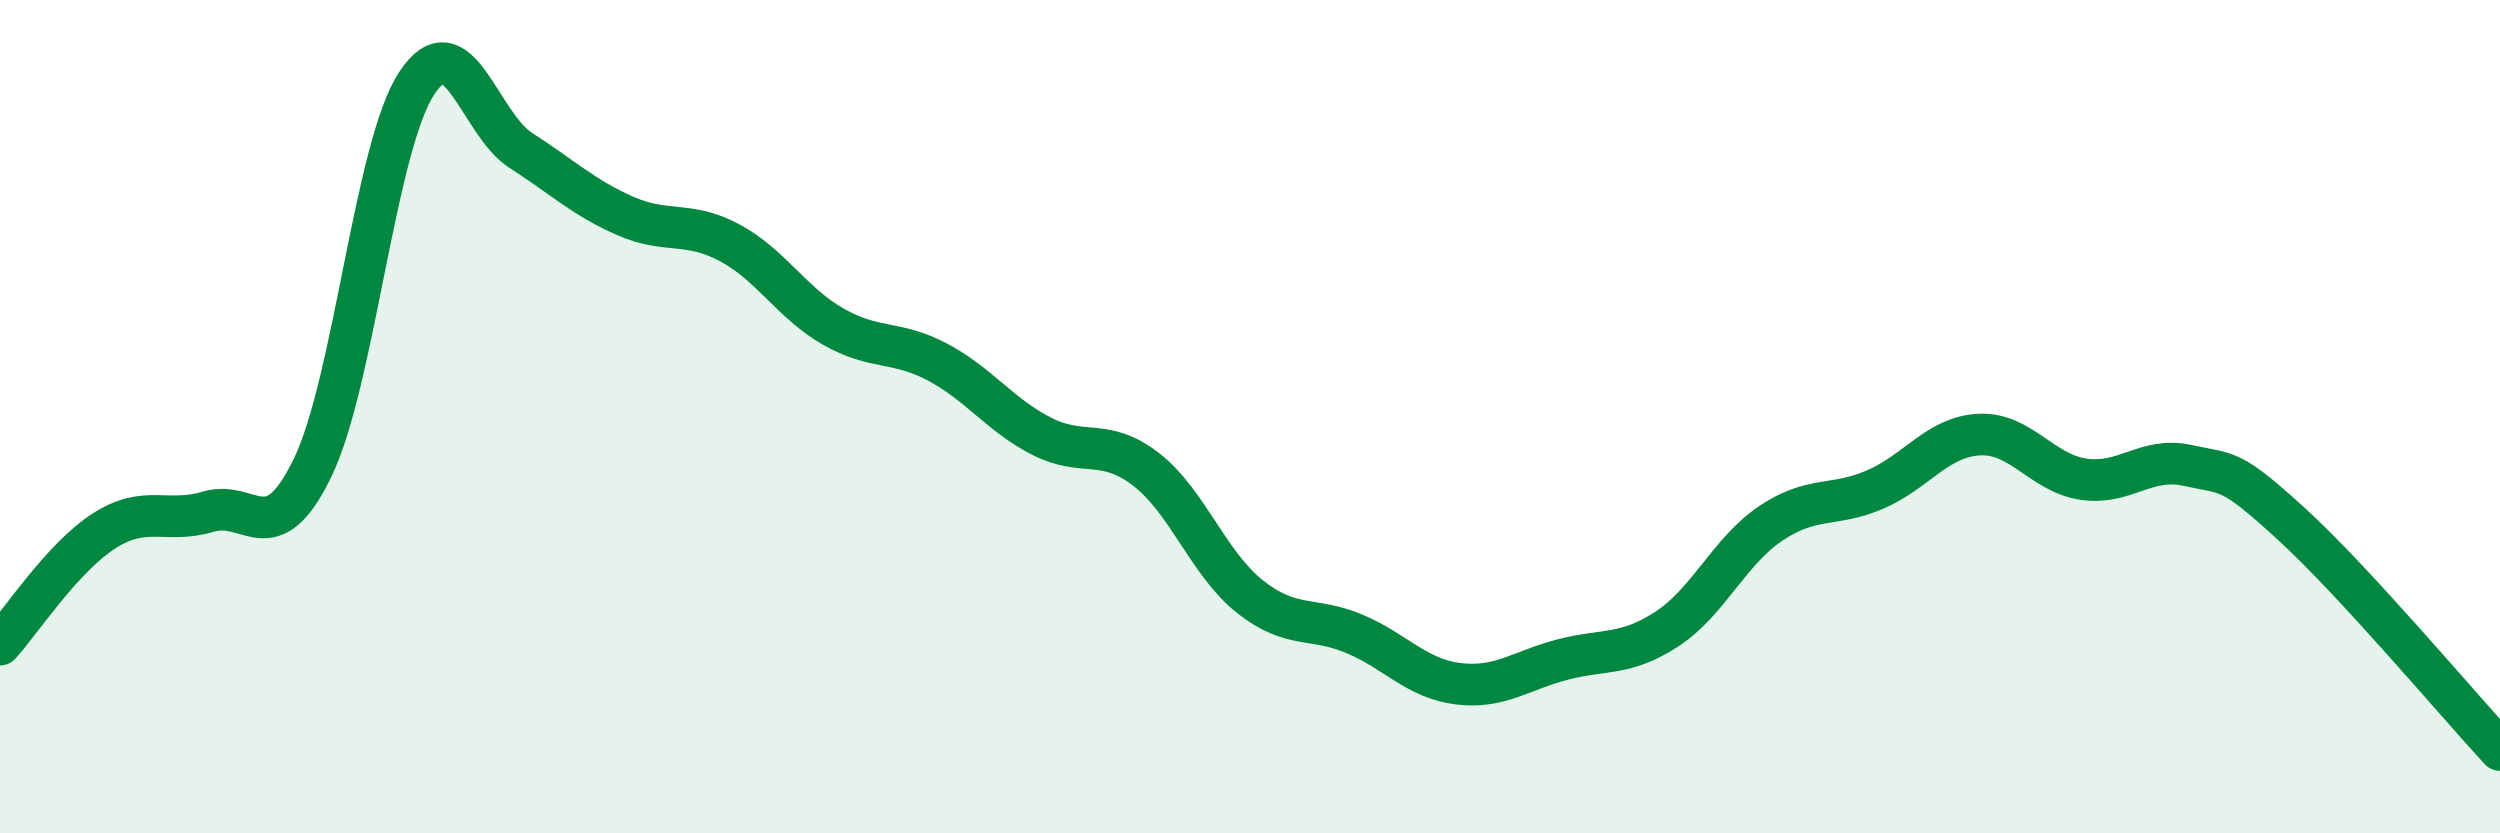
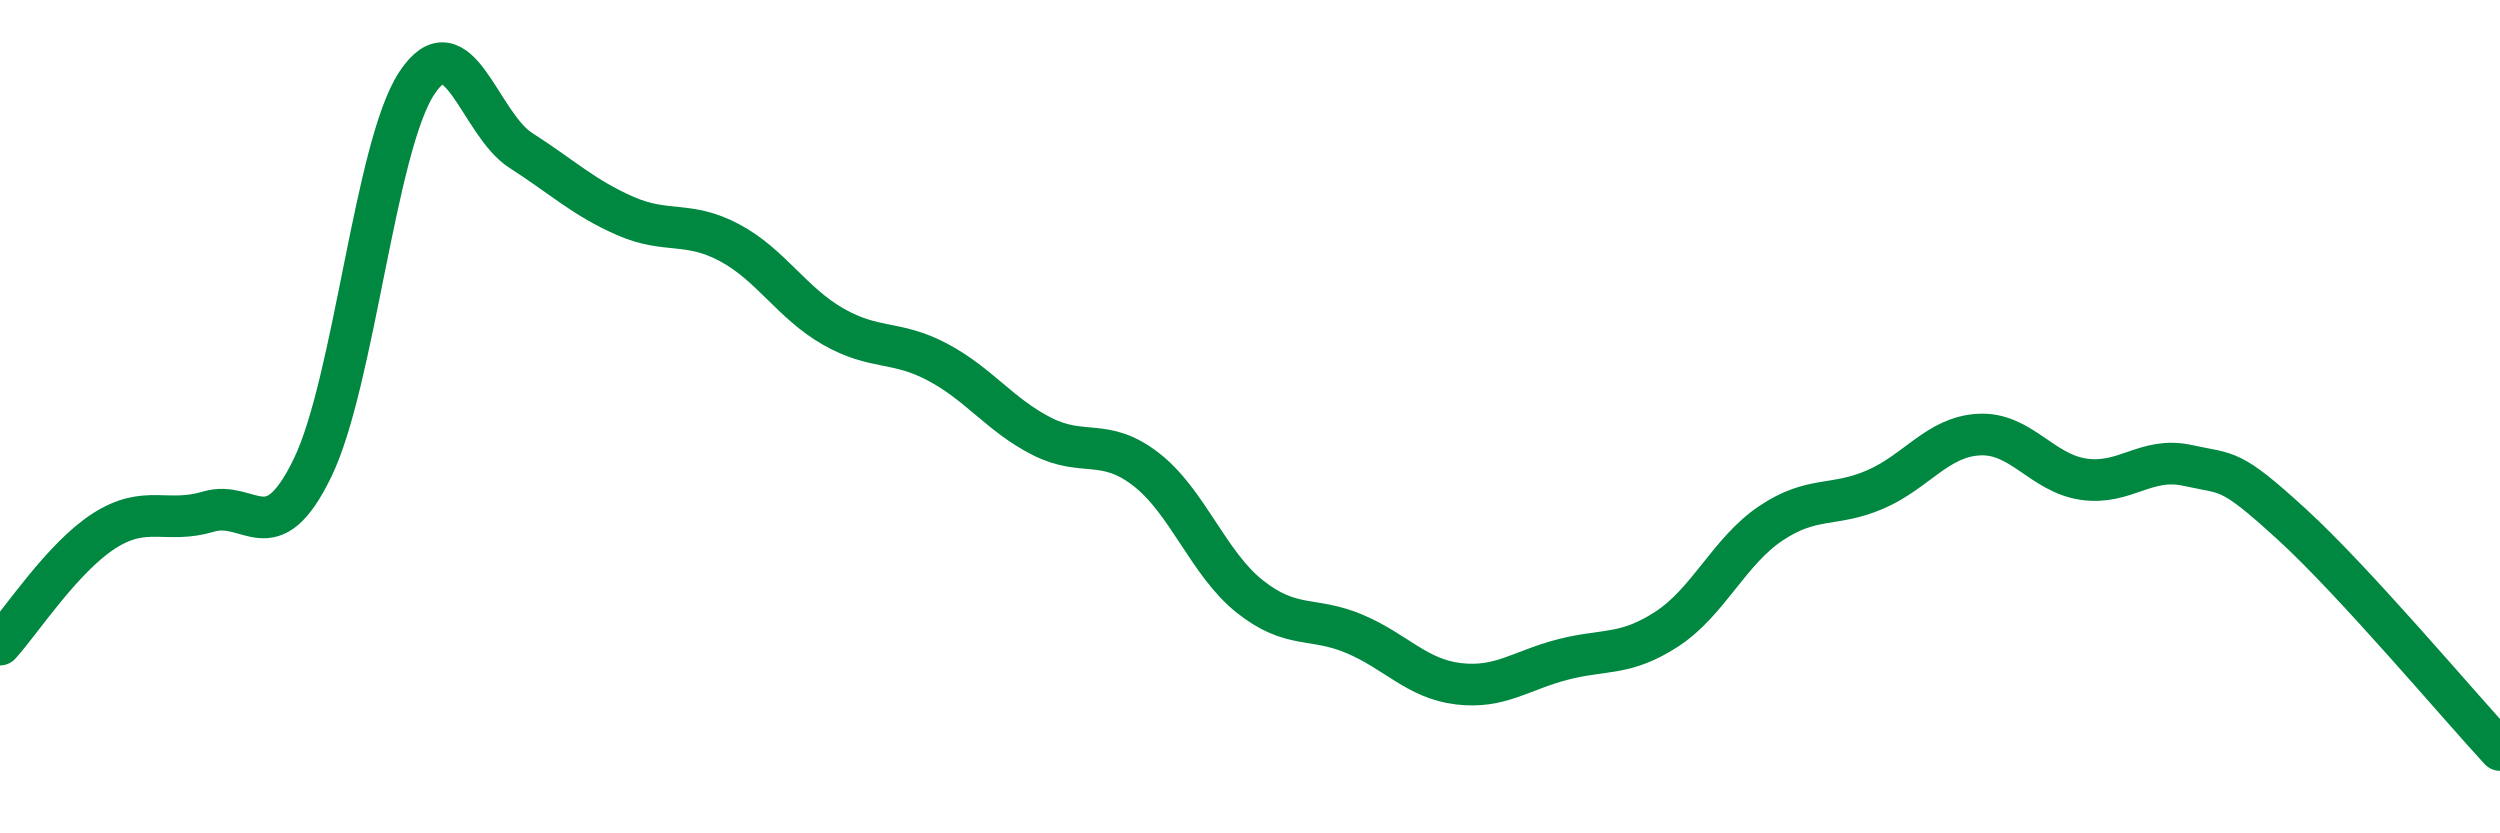
<svg xmlns="http://www.w3.org/2000/svg" width="60" height="20" viewBox="0 0 60 20">
-   <path d="M 0,15.47 C 0.5,14.92 1.5,13.38 2.5,12.74 C 3.5,12.1 4,12.58 5,12.28 C 6,11.98 6.5,13.29 7.5,11.23 C 8.5,9.17 9,3.52 10,2 C 11,0.48 11.5,2.97 12.5,3.61 C 13.5,4.25 14,4.74 15,5.18 C 16,5.62 16.5,5.29 17.5,5.82 C 18.5,6.35 19,7.27 20,7.84 C 21,8.41 21.5,8.16 22.5,8.69 C 23.5,9.22 24,9.96 25,10.47 C 26,10.98 26.5,10.49 27.5,11.26 C 28.5,12.03 29,13.53 30,14.32 C 31,15.11 31.5,14.79 32.5,15.21 C 33.5,15.63 34,16.29 35,16.41 C 36,16.53 36.5,16.09 37.5,15.83 C 38.5,15.57 39,15.75 40,15.1 C 41,14.45 41.5,13.23 42.5,12.56 C 43.5,11.89 44,12.18 45,11.75 C 46,11.32 46.5,10.48 47.5,10.43 C 48.5,10.38 49,11.35 50,11.5 C 51,11.65 51.5,10.95 52.5,11.17 C 53.5,11.39 53.5,11.21 55,12.58 C 56.5,13.95 59,16.92 60,18L60 20L0 20Z" fill="#008740" opacity="0.1" stroke-linecap="round" stroke-linejoin="round" />
  <path d="M 0,15.47 C 0.5,14.92 1.5,13.38 2.5,12.74 C 3.5,12.1 4,12.58 5,12.28 C 6,11.98 6.5,13.29 7.5,11.23 C 8.5,9.17 9,3.52 10,2 C 11,0.48 11.5,2.97 12.5,3.61 C 13.5,4.25 14,4.74 15,5.18 C 16,5.62 16.5,5.29 17.5,5.82 C 18.5,6.35 19,7.27 20,7.84 C 21,8.41 21.5,8.16 22.5,8.69 C 23.5,9.22 24,9.96 25,10.47 C 26,10.98 26.5,10.49 27.5,11.26 C 28.5,12.03 29,13.53 30,14.32 C 31,15.11 31.5,14.79 32.5,15.21 C 33.5,15.63 34,16.29 35,16.41 C 36,16.53 36.5,16.09 37.5,15.83 C 38.5,15.57 39,15.75 40,15.1 C 41,14.45 41.5,13.23 42.5,12.56 C 43.5,11.89 44,12.18 45,11.75 C 46,11.32 46.5,10.48 47.5,10.43 C 48.5,10.38 49,11.35 50,11.5 C 51,11.65 51.5,10.95 52.5,11.17 C 53.5,11.39 53.5,11.21 55,12.58 C 56.5,13.95 59,16.92 60,18" stroke="#008740" stroke-width="1" fill="none" stroke-linecap="round" stroke-linejoin="round" />
</svg>